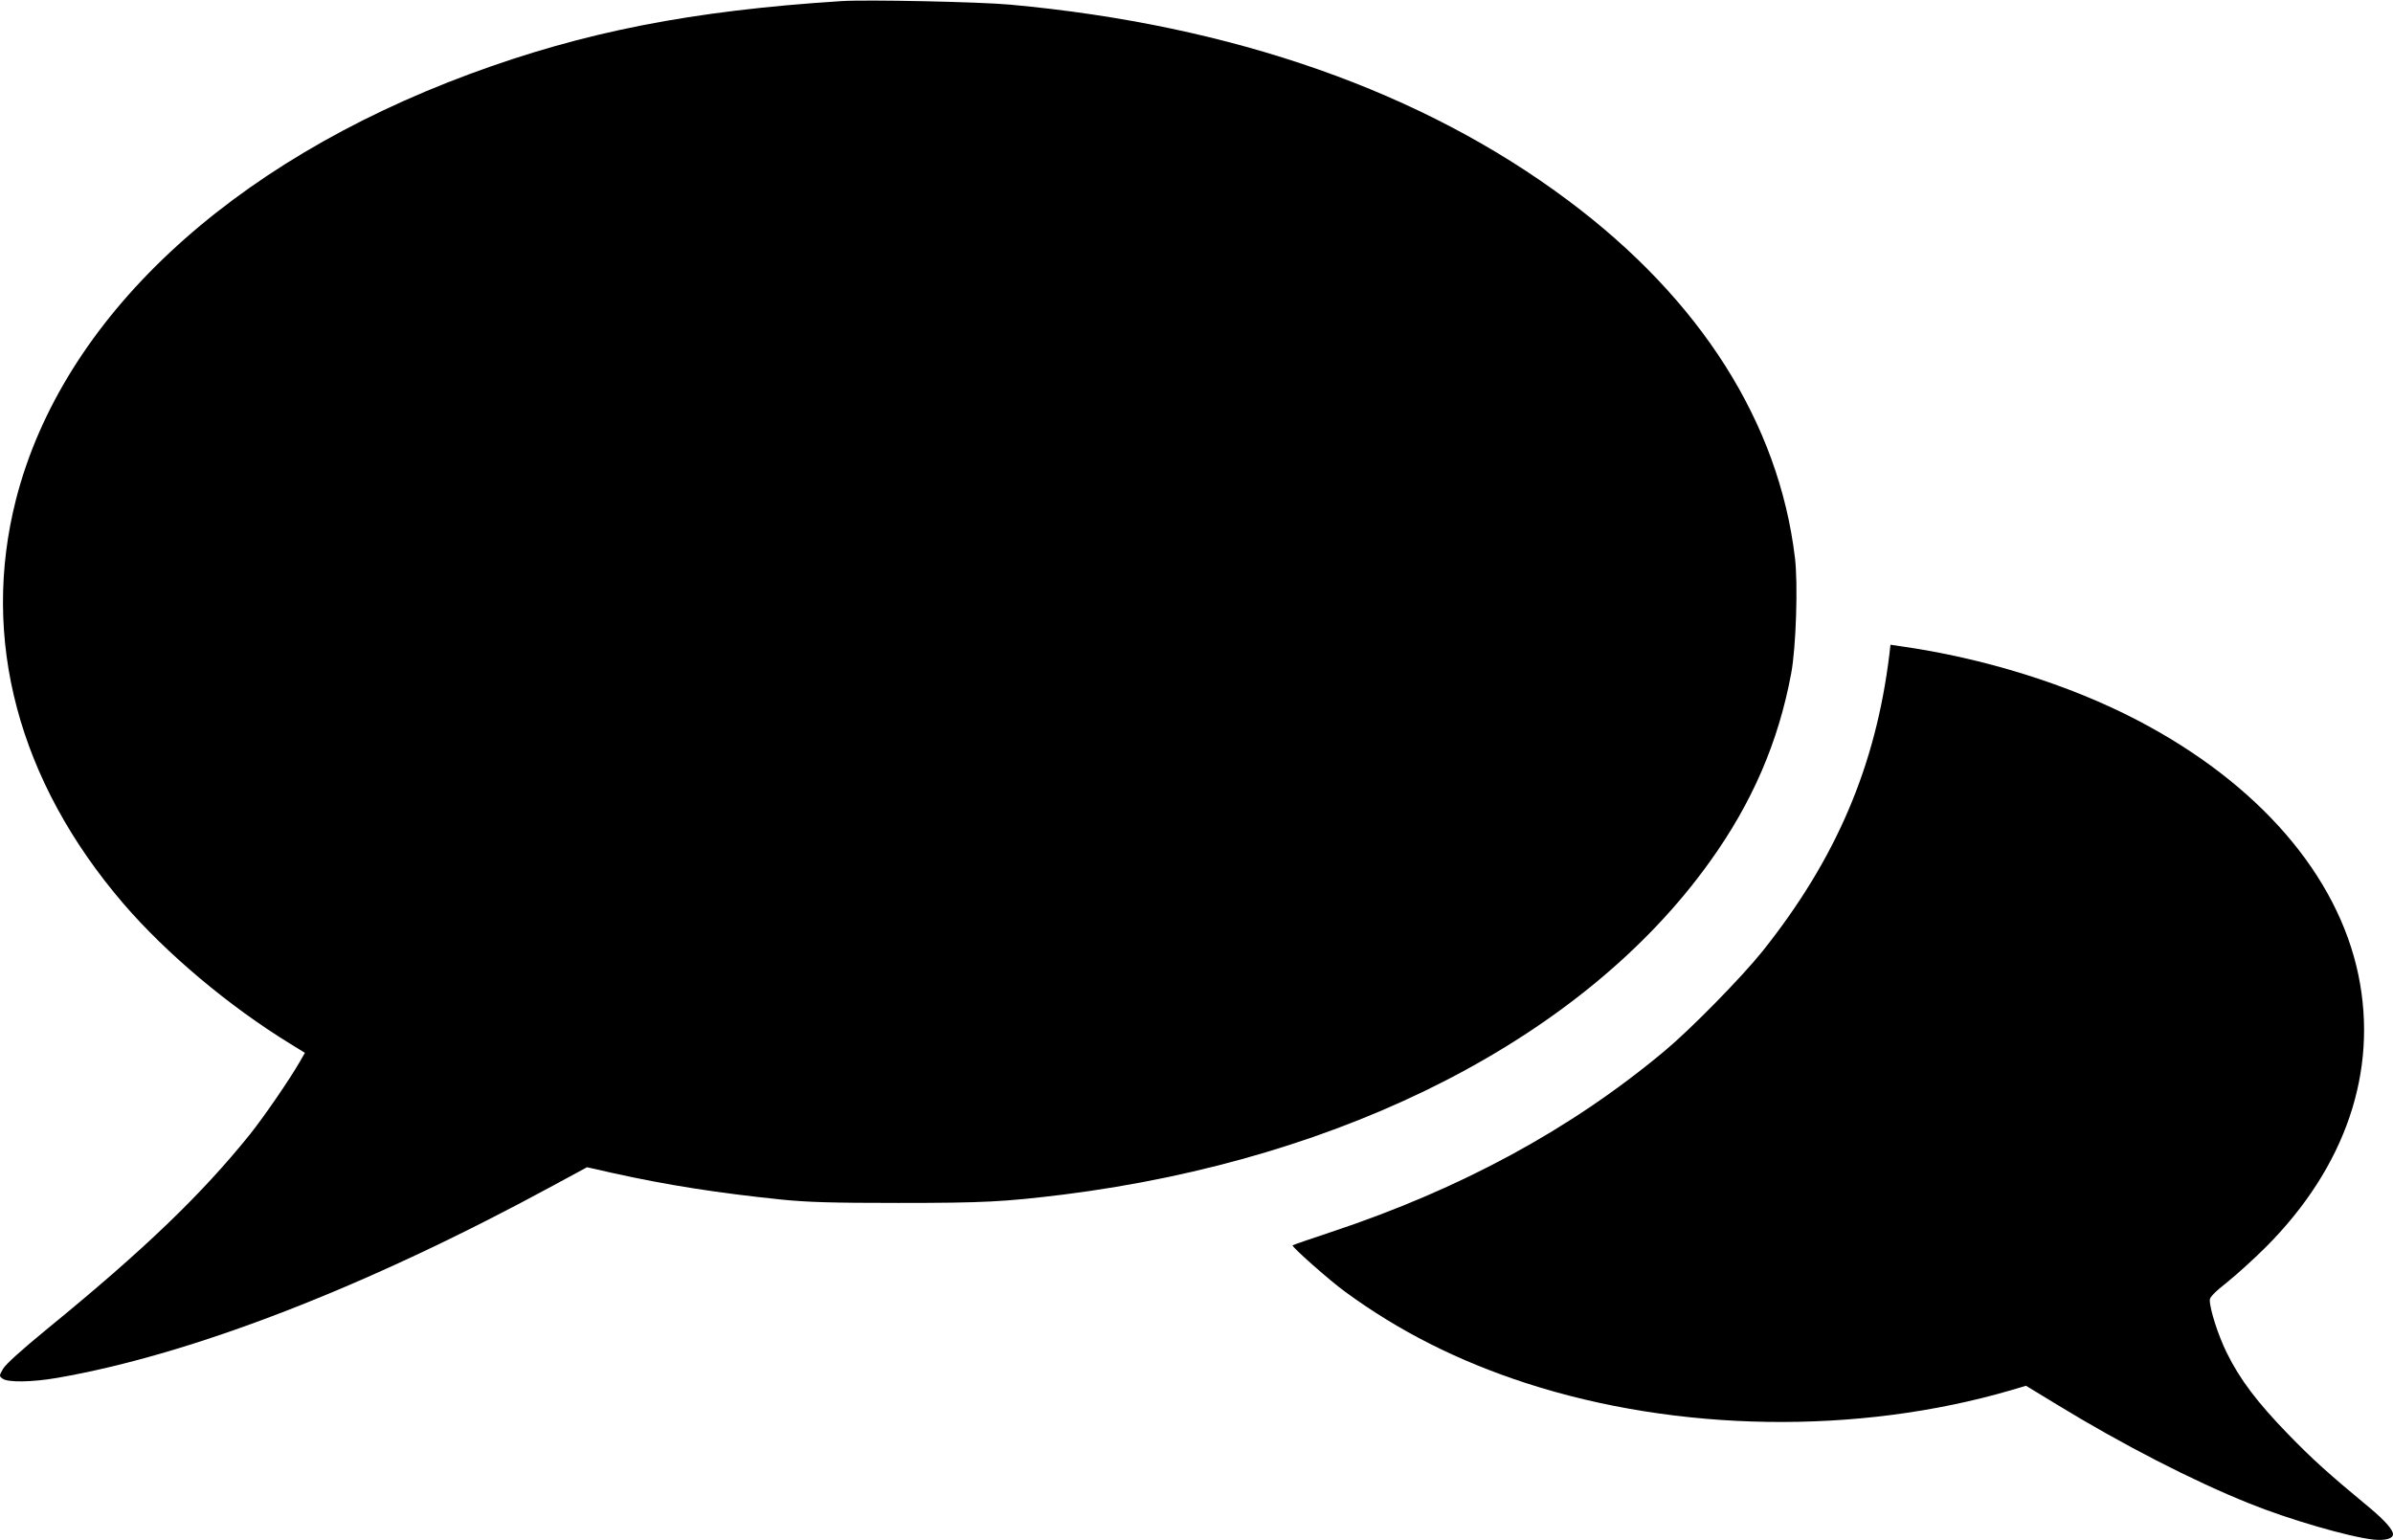
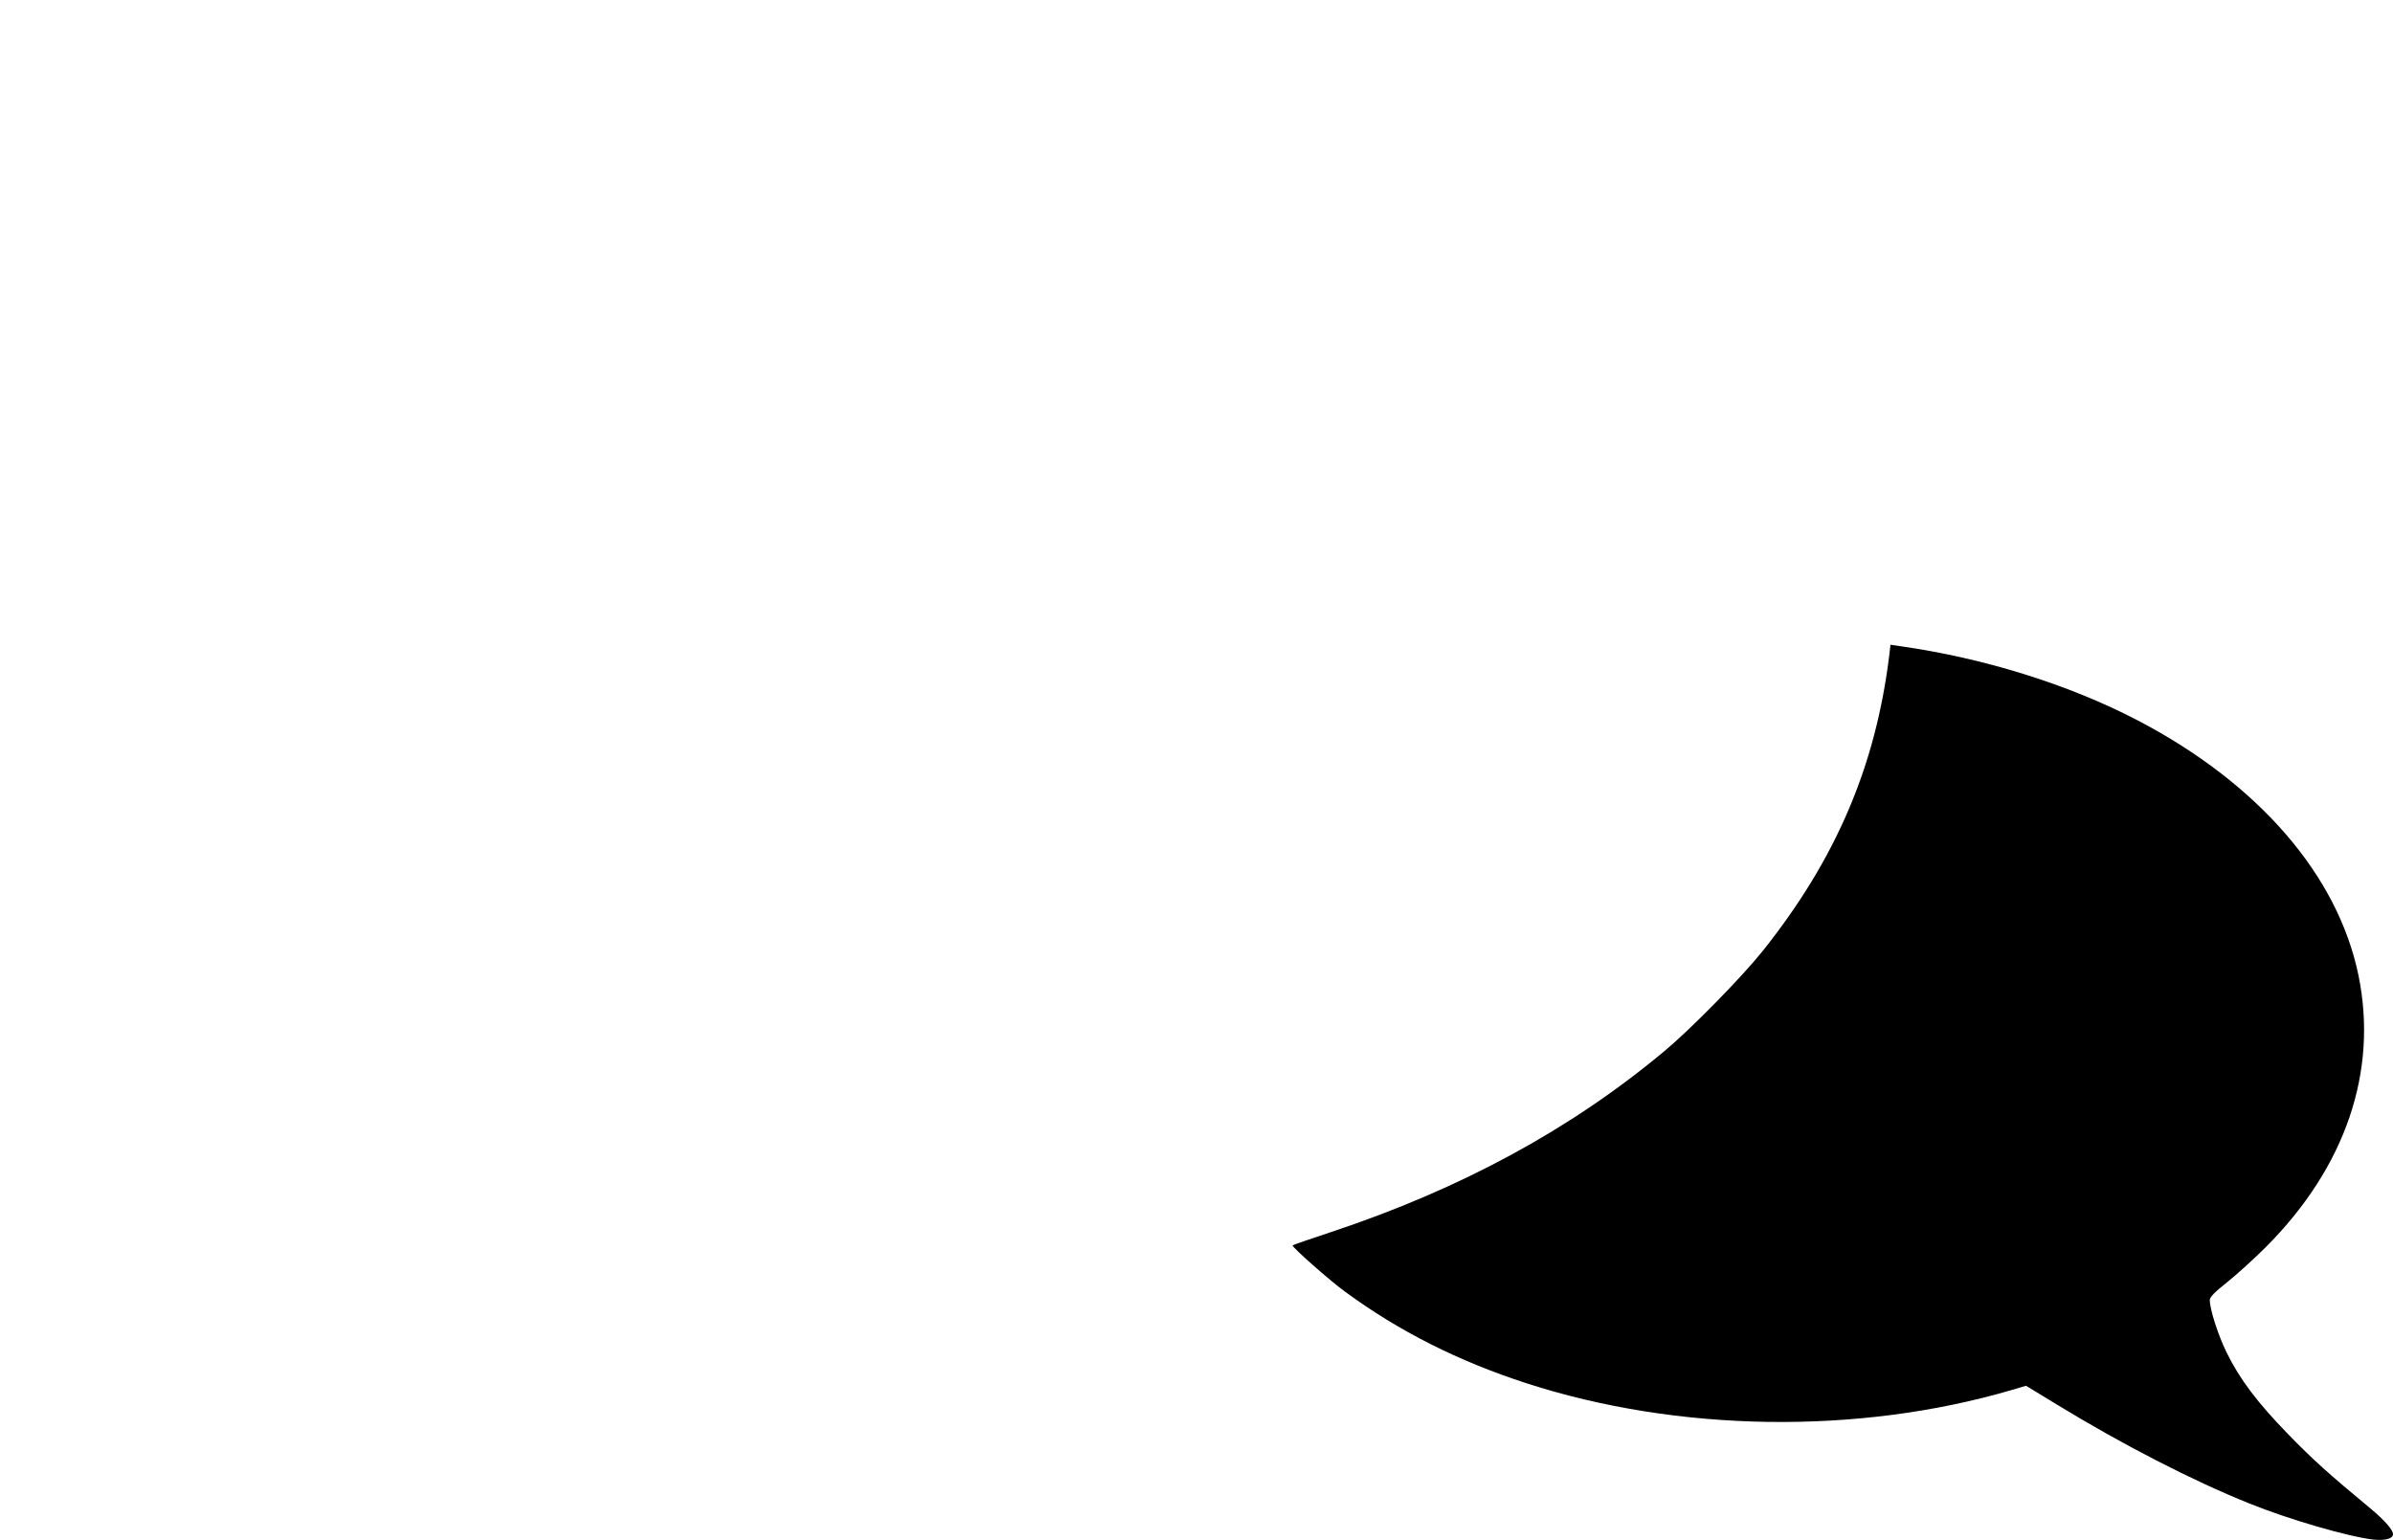
<svg xmlns="http://www.w3.org/2000/svg" width="1280pt" height="824pt" viewBox="0 0 1280 824" preserveAspectRatio="xMidYMid meet">
  <g transform="translate(0,824) scale(0.1,-0.1)" fill="#000000" stroke="none">
-     <path d="M4500 8234 c-800 -51 -1376 -164 -1985 -389 -1292 -478 -2181 -1310 -2429 -2275 -191 -747 11 -1508 575 -2165 229 -266 564 -548 892 -749 l78 -48 -27 -47 c-53 -93 -194 -298 -267 -389 -258 -321 -567 -618 -1080 -1037 -145 -119 -227 -193 -241 -218 -21 -37 -21 -38 -2 -52 28 -21 157 -19 291 4 722 125 1656 487 2652 1028 l183 99 142 -32 c290 -64 551 -105 898 -141 140 -14 266 -18 625 -18 459 0 567 6 885 45 1514 191 2784 844 3454 1778 229 318 369 644 437 1010 26 138 37 479 20 619 -87 722 -504 1380 -1211 1909 -780 584 -1794 940 -2985 1049 -158 15 -774 28 -905 19z" />
    <path d="M10106 4738 c-73 -597 -285 -1093 -678 -1586 -113 -141 -384 -417 -523 -533 -502 -420 -1091 -739 -1783 -969 -111 -37 -205 -69 -208 -72 -6 -7 198 -188 281 -248 289 -212 605 -371 968 -489 811 -263 1774 -277 2593 -38 l81 24 161 -98 c355 -217 731 -410 1032 -531 215 -87 533 -179 666 -194 63 -6 104 5 104 29 0 24 -46 75 -121 138 -226 187 -311 264 -441 398 -164 169 -258 293 -328 436 -46 94 -90 231 -90 281 0 15 26 42 93 95 50 40 144 125 207 188 427 428 601 941 495 1455 -111 535 -535 1025 -1180 1362 -367 192 -826 335 -1276 398 l-47 7 -6 -53z" />
  </g>
</svg>